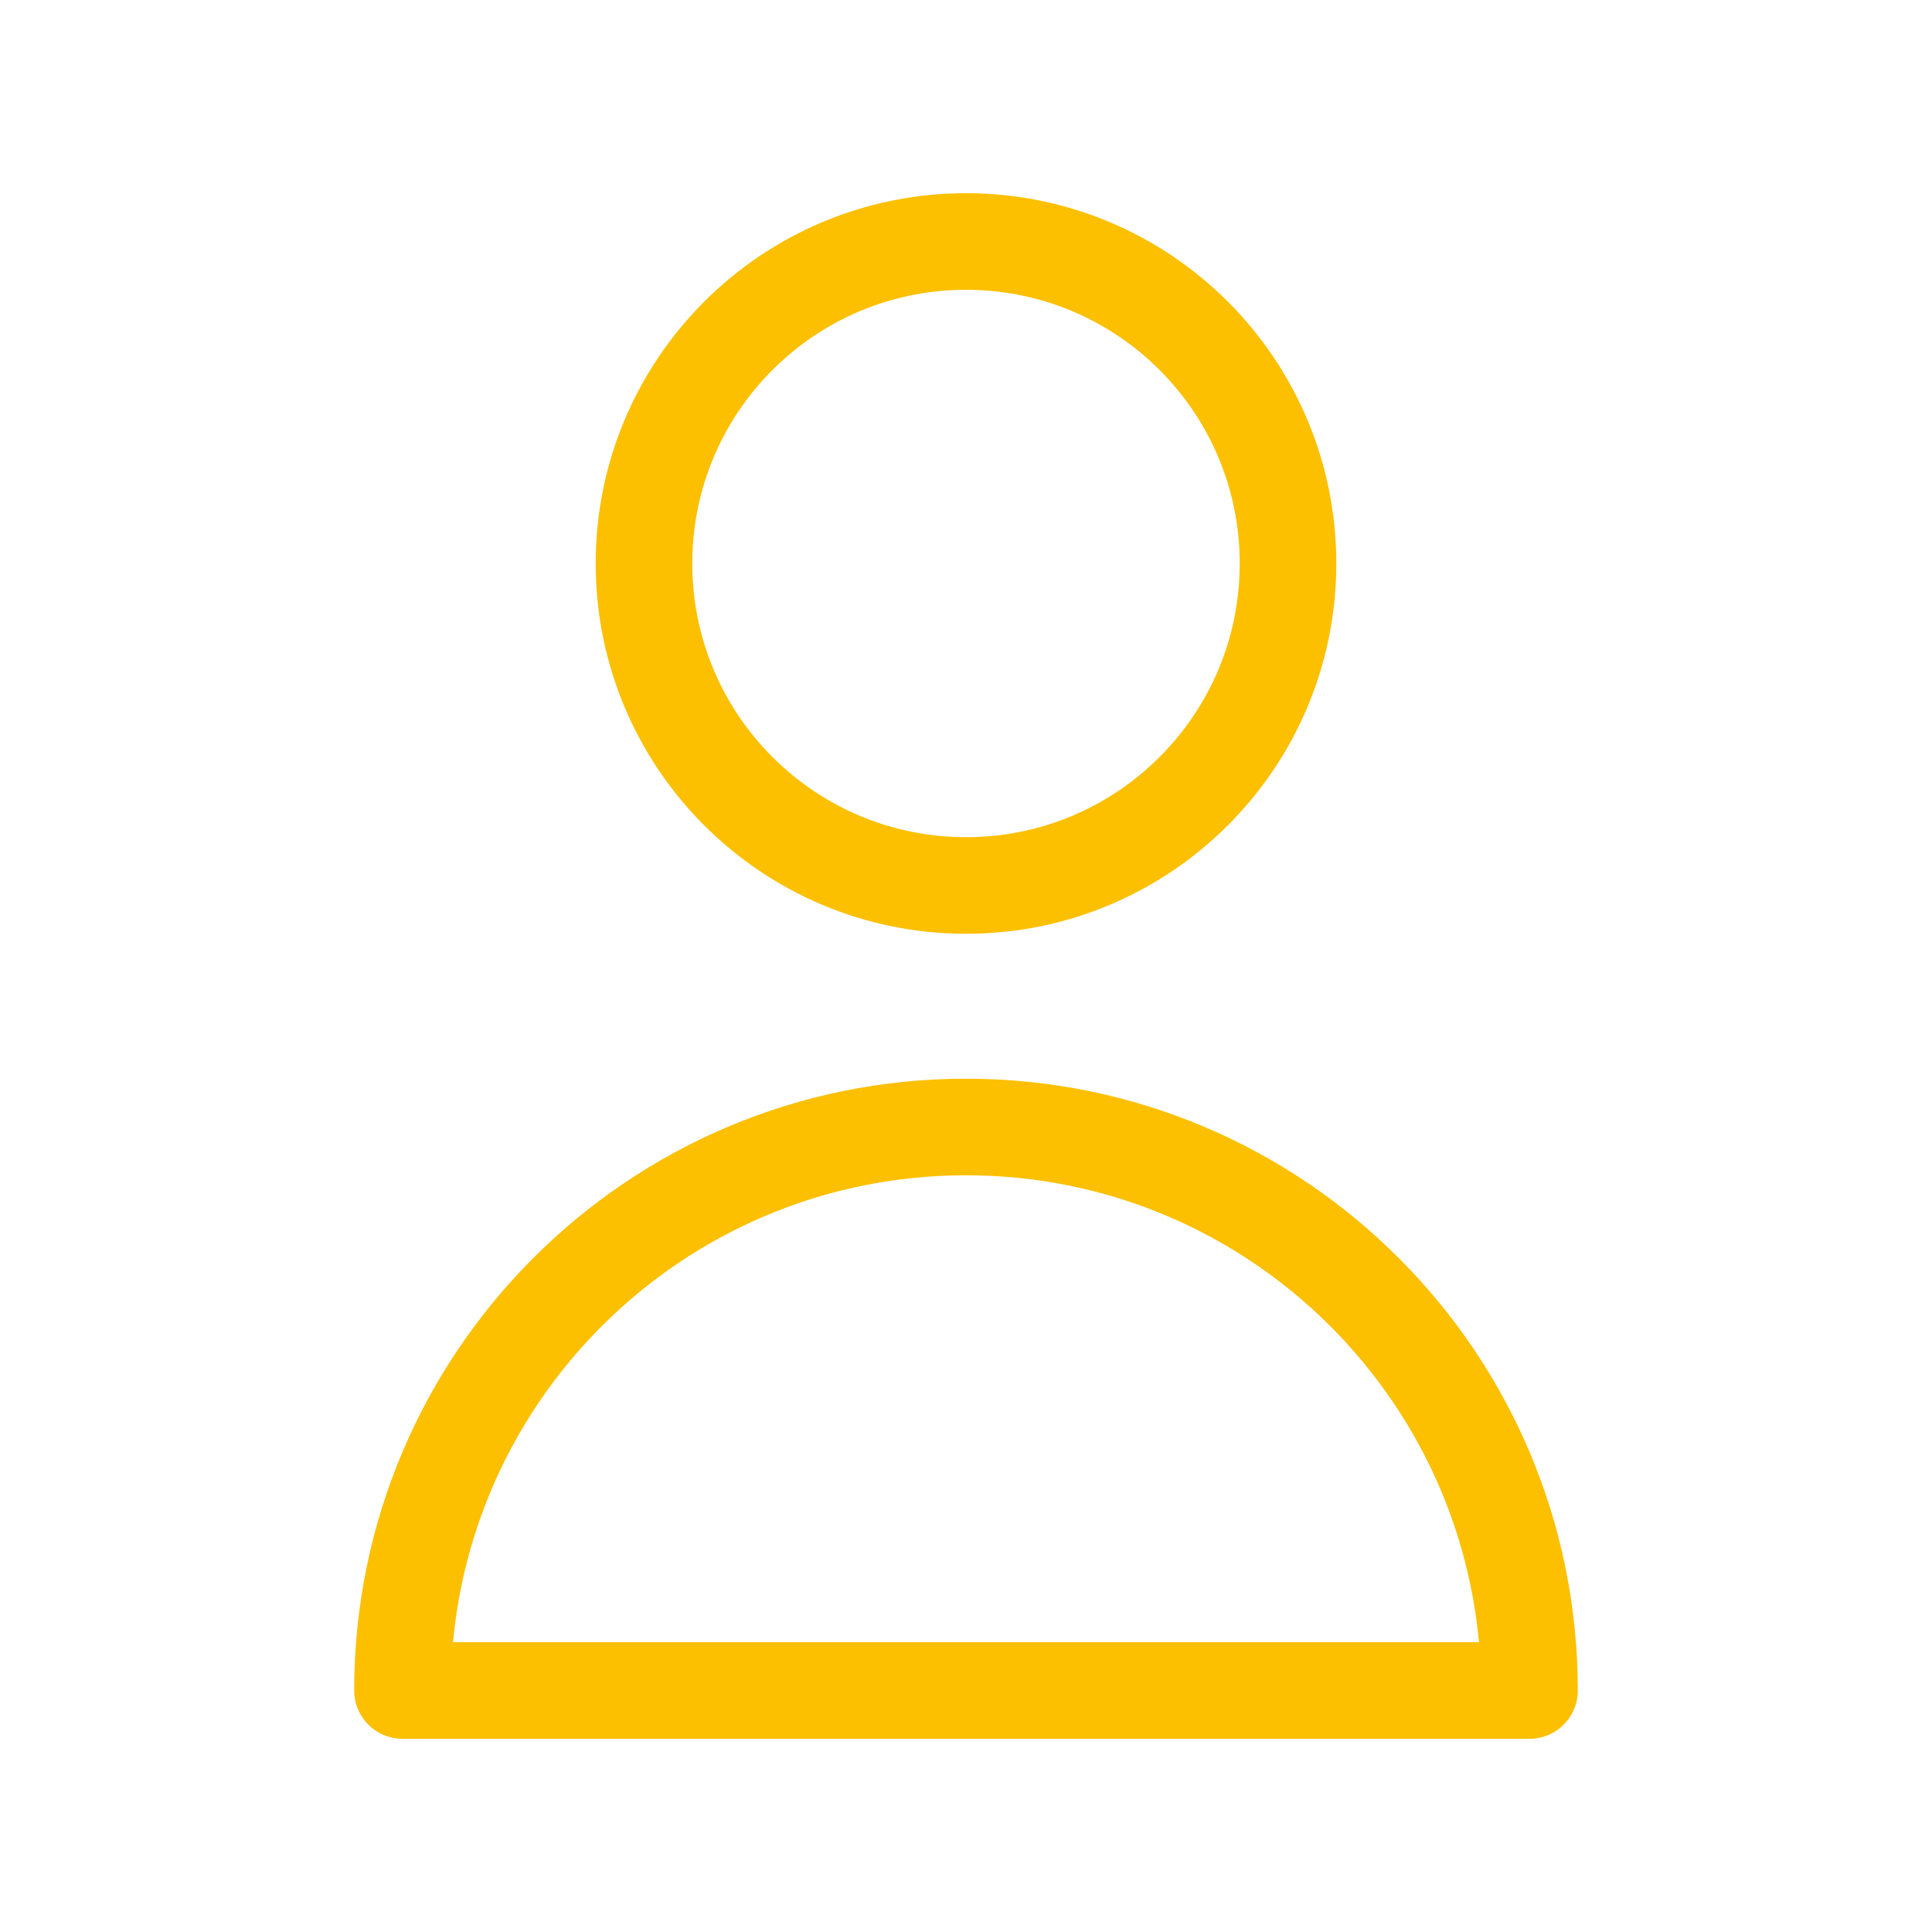
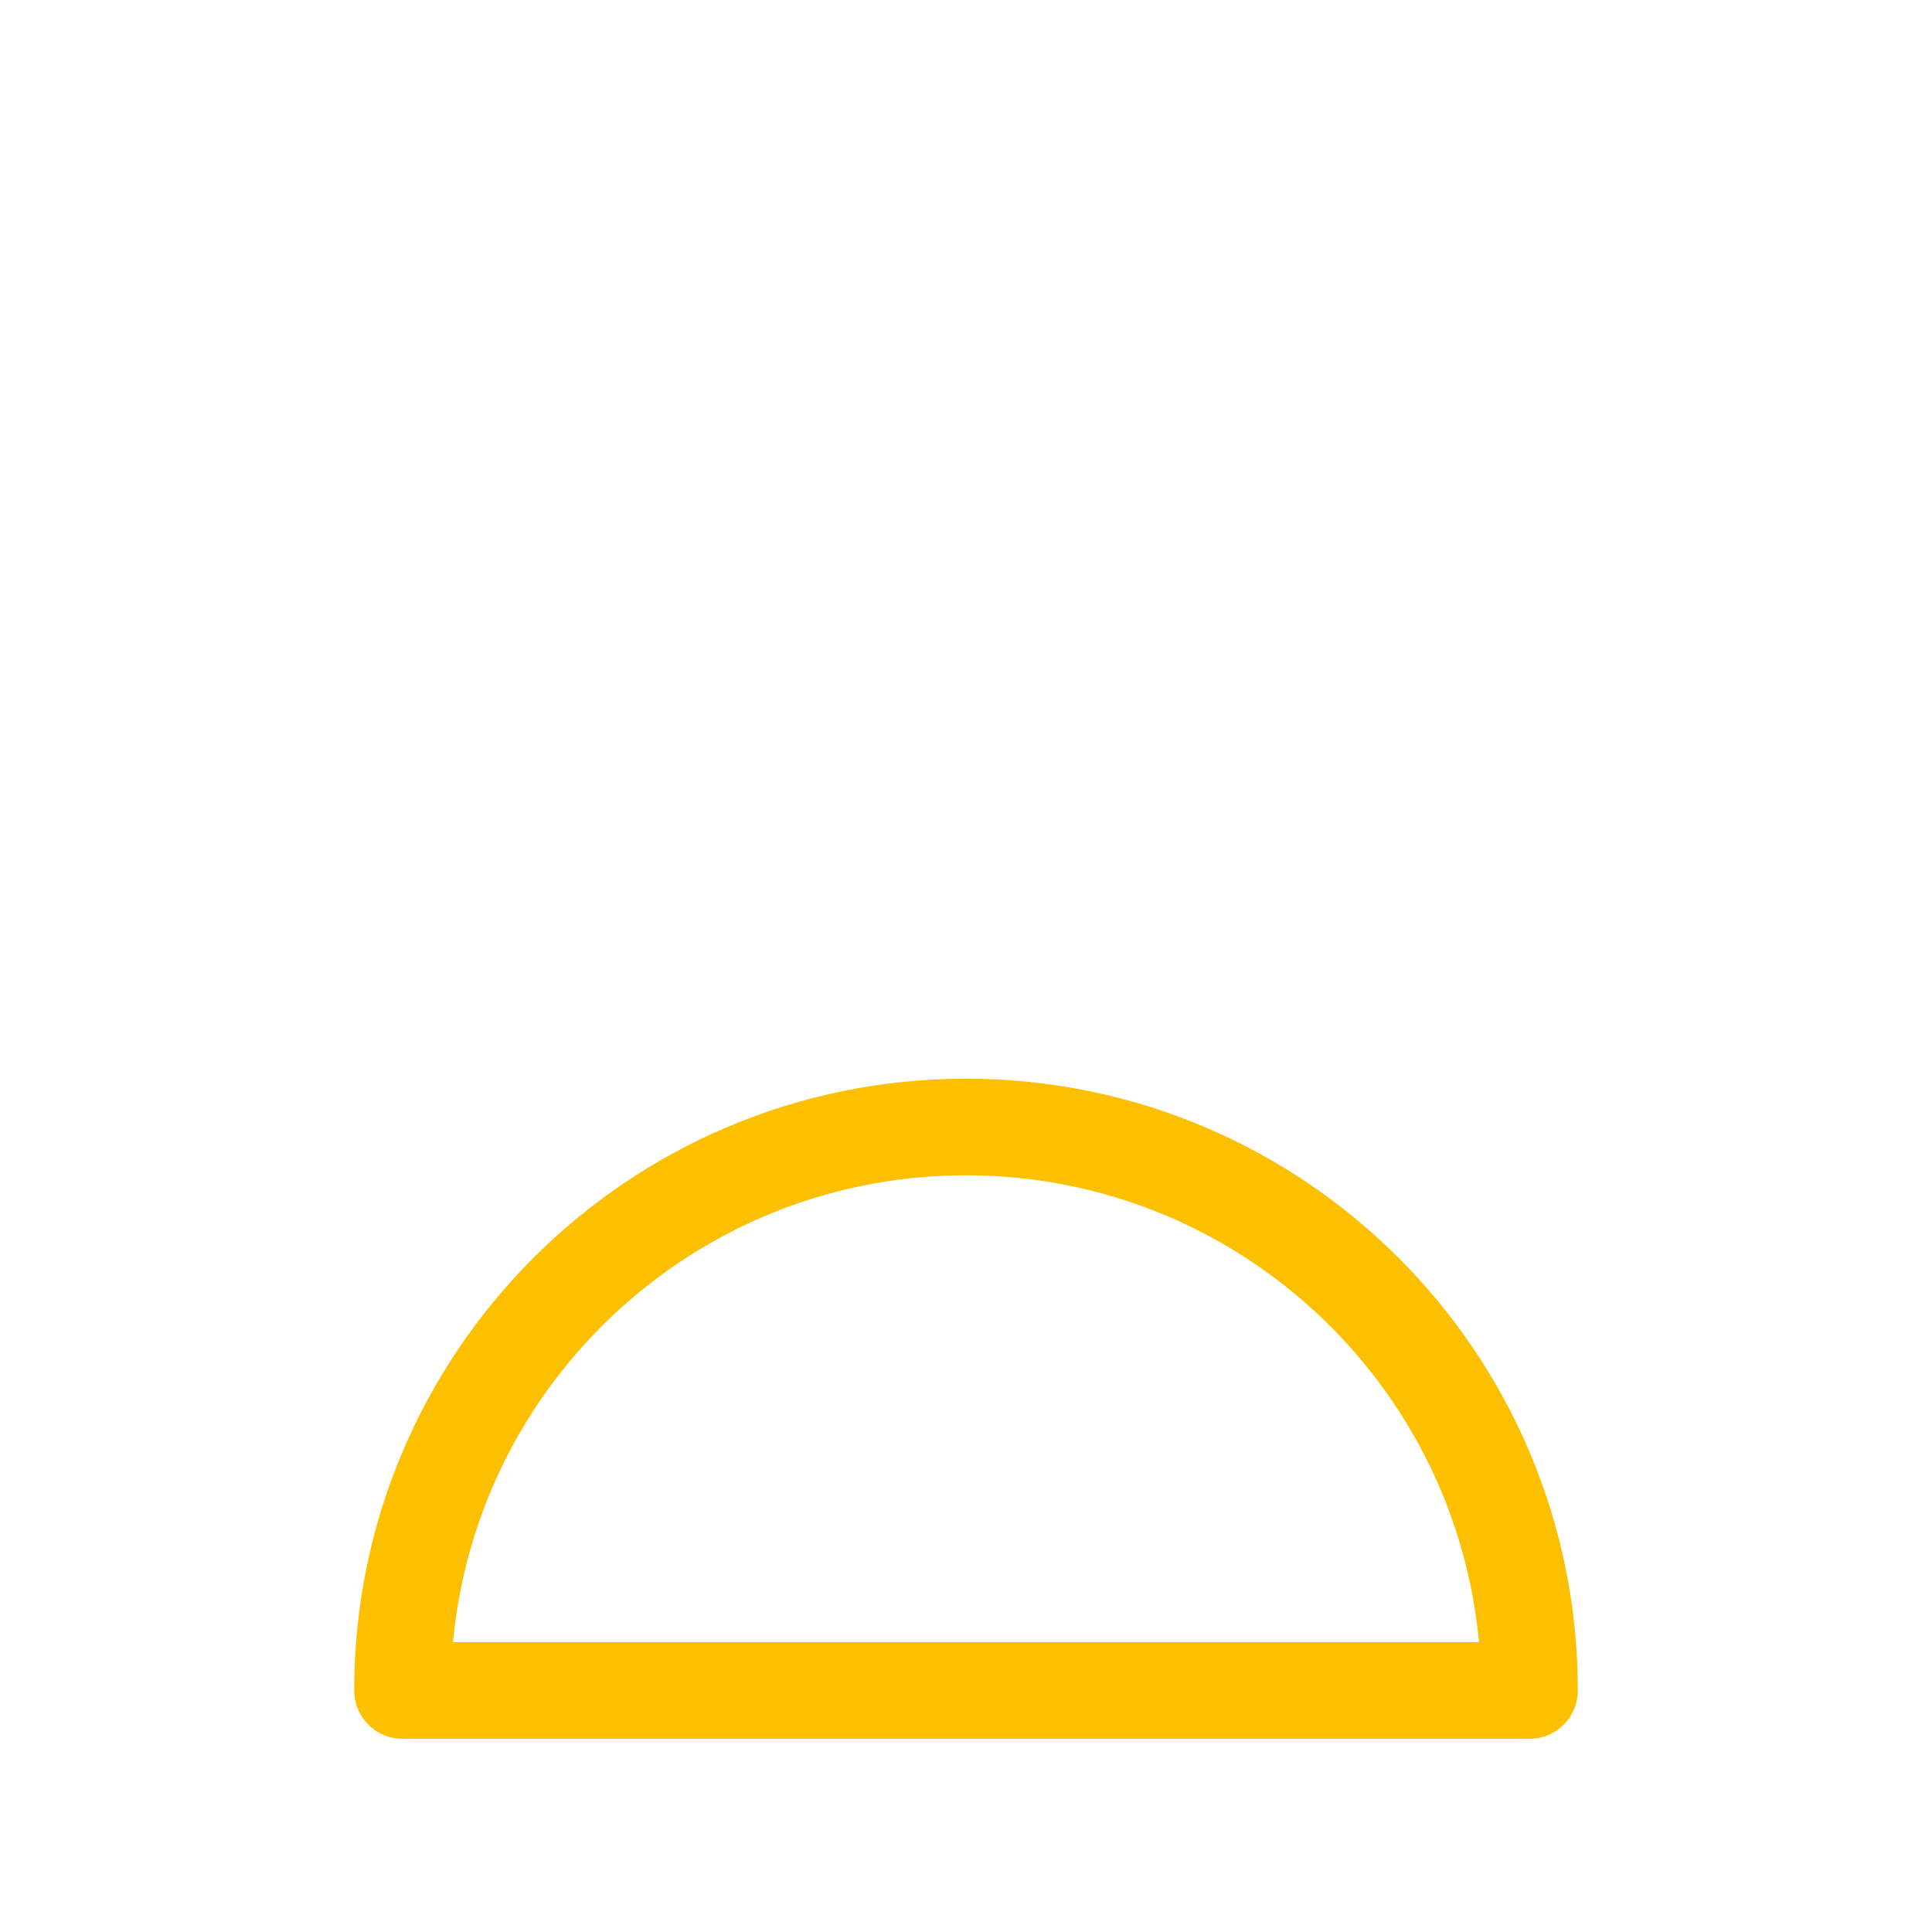
<svg xmlns="http://www.w3.org/2000/svg" width="40" height="40" viewBox="0 0 40 40" fill="none">
-   <path d="M26.667 11.667C26.667 15.349 23.682 18.333 20 18.333C16.318 18.333 13.333 15.349 13.333 11.667C13.333 7.985 16.318 5 20 5C23.682 5 26.667 7.985 26.667 11.667Z" stroke="#FCC000" stroke-width="2" stroke-linecap="round" stroke-linejoin="round" />
  <path d="M20 23.333C13.557 23.333 8.333 28.557 8.333 35H31.667C31.667 28.557 26.443 23.333 20 23.333Z" stroke="#FCC000" stroke-width="2" stroke-linecap="round" stroke-linejoin="round" />
</svg>